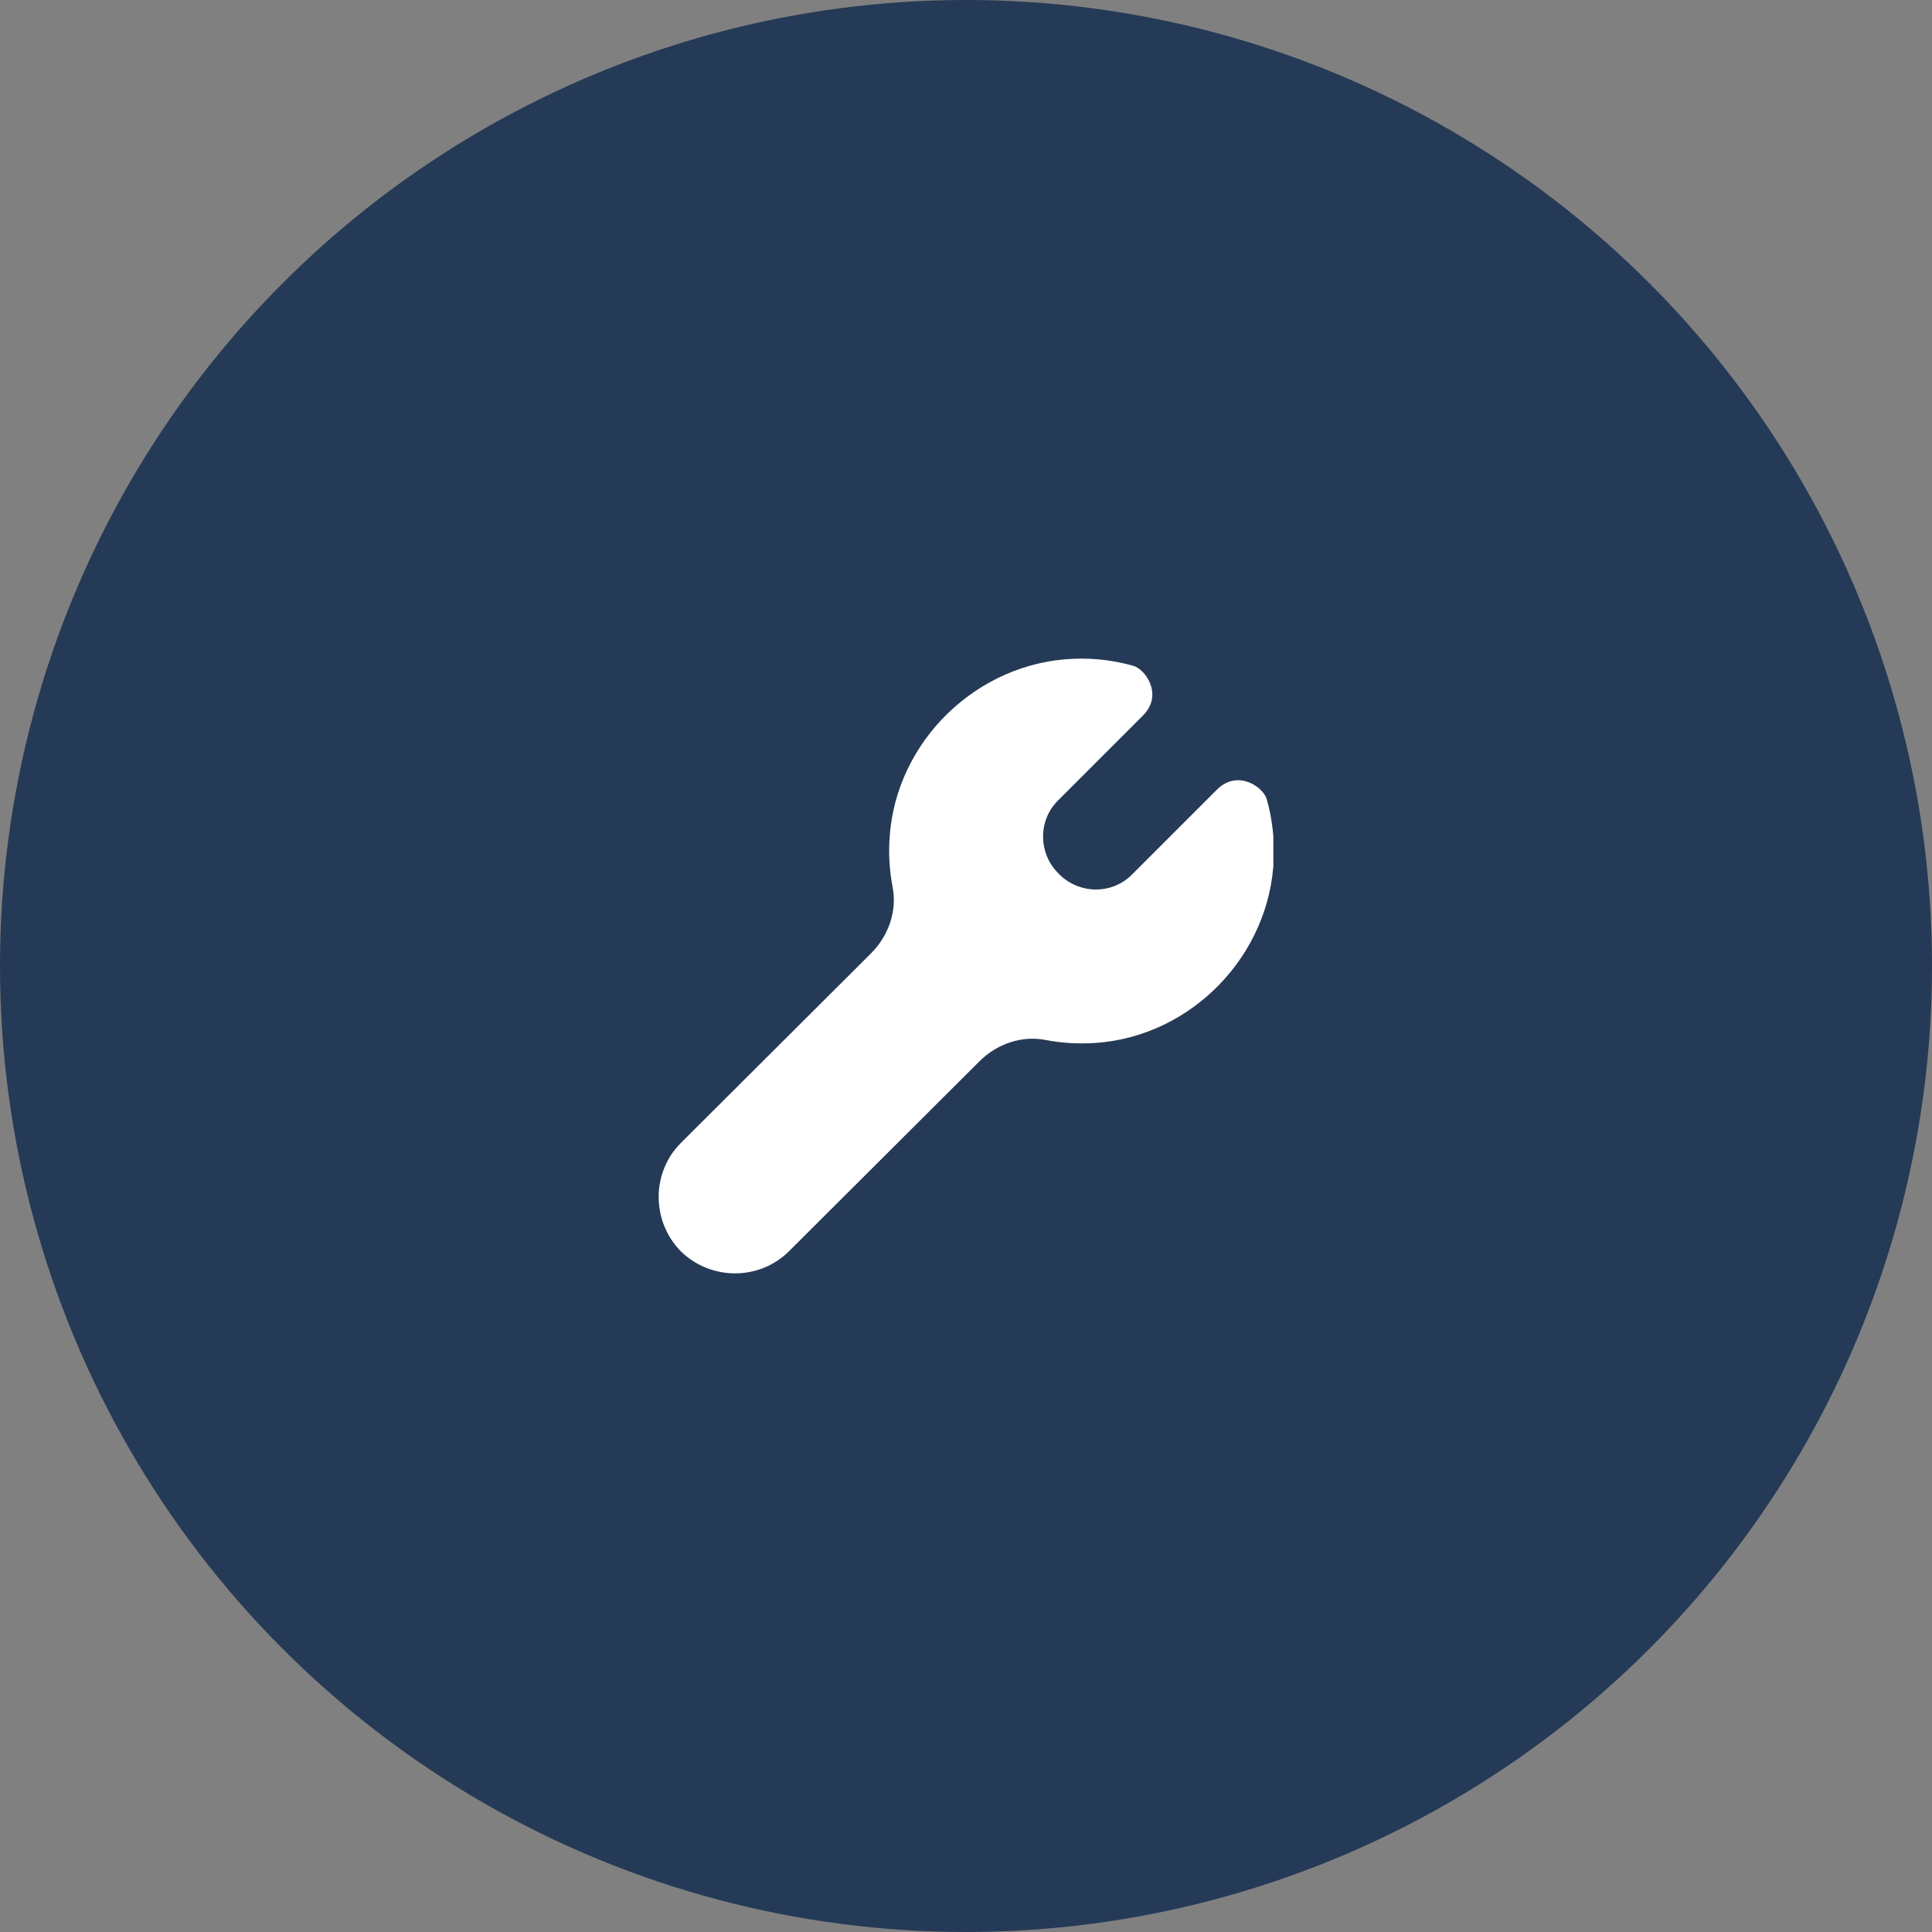
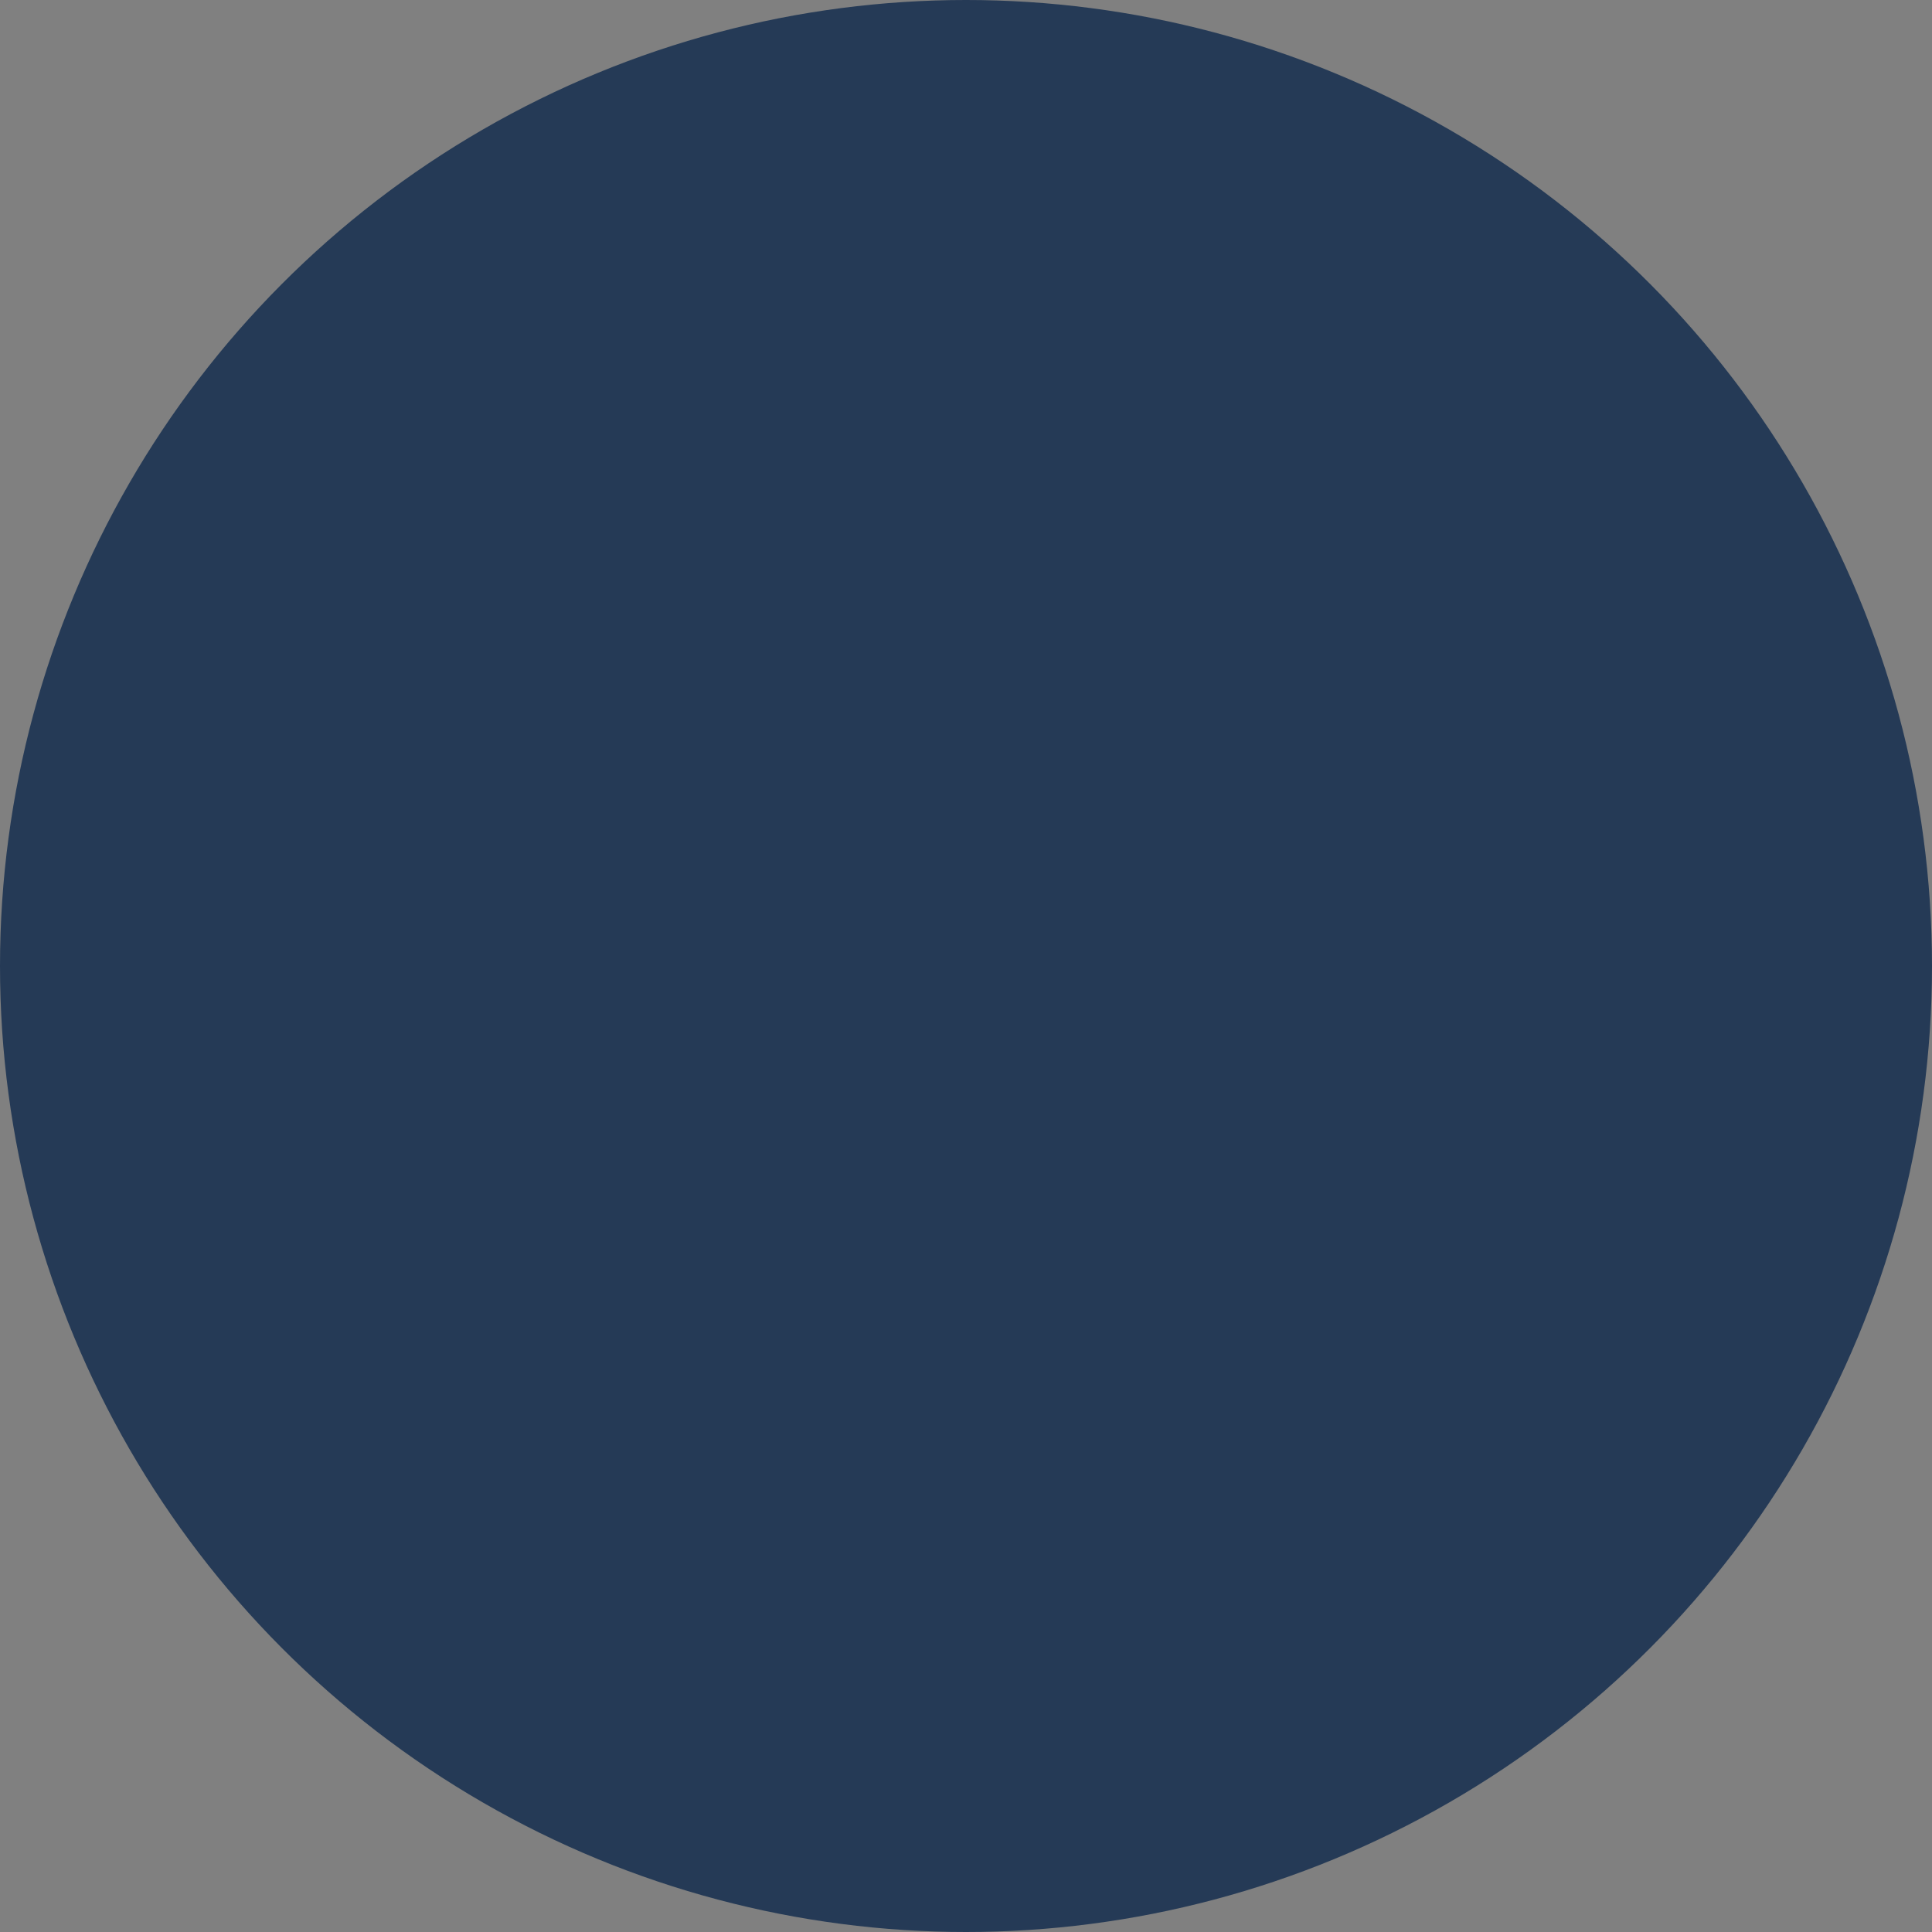
<svg xmlns="http://www.w3.org/2000/svg" width="58" height="58" viewBox="0 0 58 58" fill="none">
  <rect x="0" y="0" width="58" height="58" fill="#808080" stroke="none" />
  <g clip-path="url(#clip0_55_5108)">
    <circle cx="29" cy="29" r="29" fill="#253A56" />
    <g clip-path="url(#clip1_55_5108)">
-       <path d="M38.026 23.986C37.925 23.635 37.16 23.079 36.529 23.709C35.899 24.34 33.979 26.259 33.979 26.259C33.374 26.864 32.385 26.847 31.786 26.232C31.171 25.633 31.152 24.642 31.757 24.037C31.757 24.037 33.676 22.118 34.307 21.487C34.938 20.857 34.382 20.092 34.03 19.991C33.455 19.826 32.859 19.754 32.248 19.776C29.347 19.879 26.902 22.236 26.707 25.132C26.672 25.643 26.703 26.145 26.797 26.631C26.937 27.354 26.671 28.096 26.151 28.618L20.442 34.31C19.549 35.204 19.554 36.662 20.437 37.563C21.338 38.447 22.796 38.452 23.69 37.559L29.399 31.866C29.919 31.345 30.661 31.08 31.385 31.22C31.872 31.314 32.373 31.344 32.884 31.31C35.781 31.114 38.137 28.669 38.24 25.768C38.262 25.157 38.19 24.561 38.026 23.986Z" fill="white" />
+       <path d="M38.026 23.986C37.925 23.635 37.16 23.079 36.529 23.709C35.899 24.34 33.979 26.259 33.979 26.259C33.374 26.864 32.385 26.847 31.786 26.232C31.171 25.633 31.152 24.642 31.757 24.037C31.757 24.037 33.676 22.118 34.307 21.487C34.938 20.857 34.382 20.092 34.03 19.991C33.455 19.826 32.859 19.754 32.248 19.776C29.347 19.879 26.902 22.236 26.707 25.132C26.672 25.643 26.703 26.145 26.797 26.631C26.937 27.354 26.671 28.096 26.151 28.618L20.442 34.31C19.549 35.204 19.554 36.662 20.437 37.563C21.338 38.447 22.796 38.452 23.69 37.559L29.399 31.866C31.872 31.314 32.373 31.344 32.884 31.31C35.781 31.114 38.137 28.669 38.24 25.768C38.262 25.157 38.19 24.561 38.026 23.986Z" fill="white" />
    </g>
  </g>
  <defs>
    <clipPath id="clip0_55_5108">
      <rect width="58" height="58" fill="white" />
    </clipPath>
    <clipPath id="clip1_55_5108">
-       <rect width="18.454" height="18.454" fill="white" transform="translate(19.773 19.773)" />
-     </clipPath>
+       </clipPath>
  </defs>
</svg>